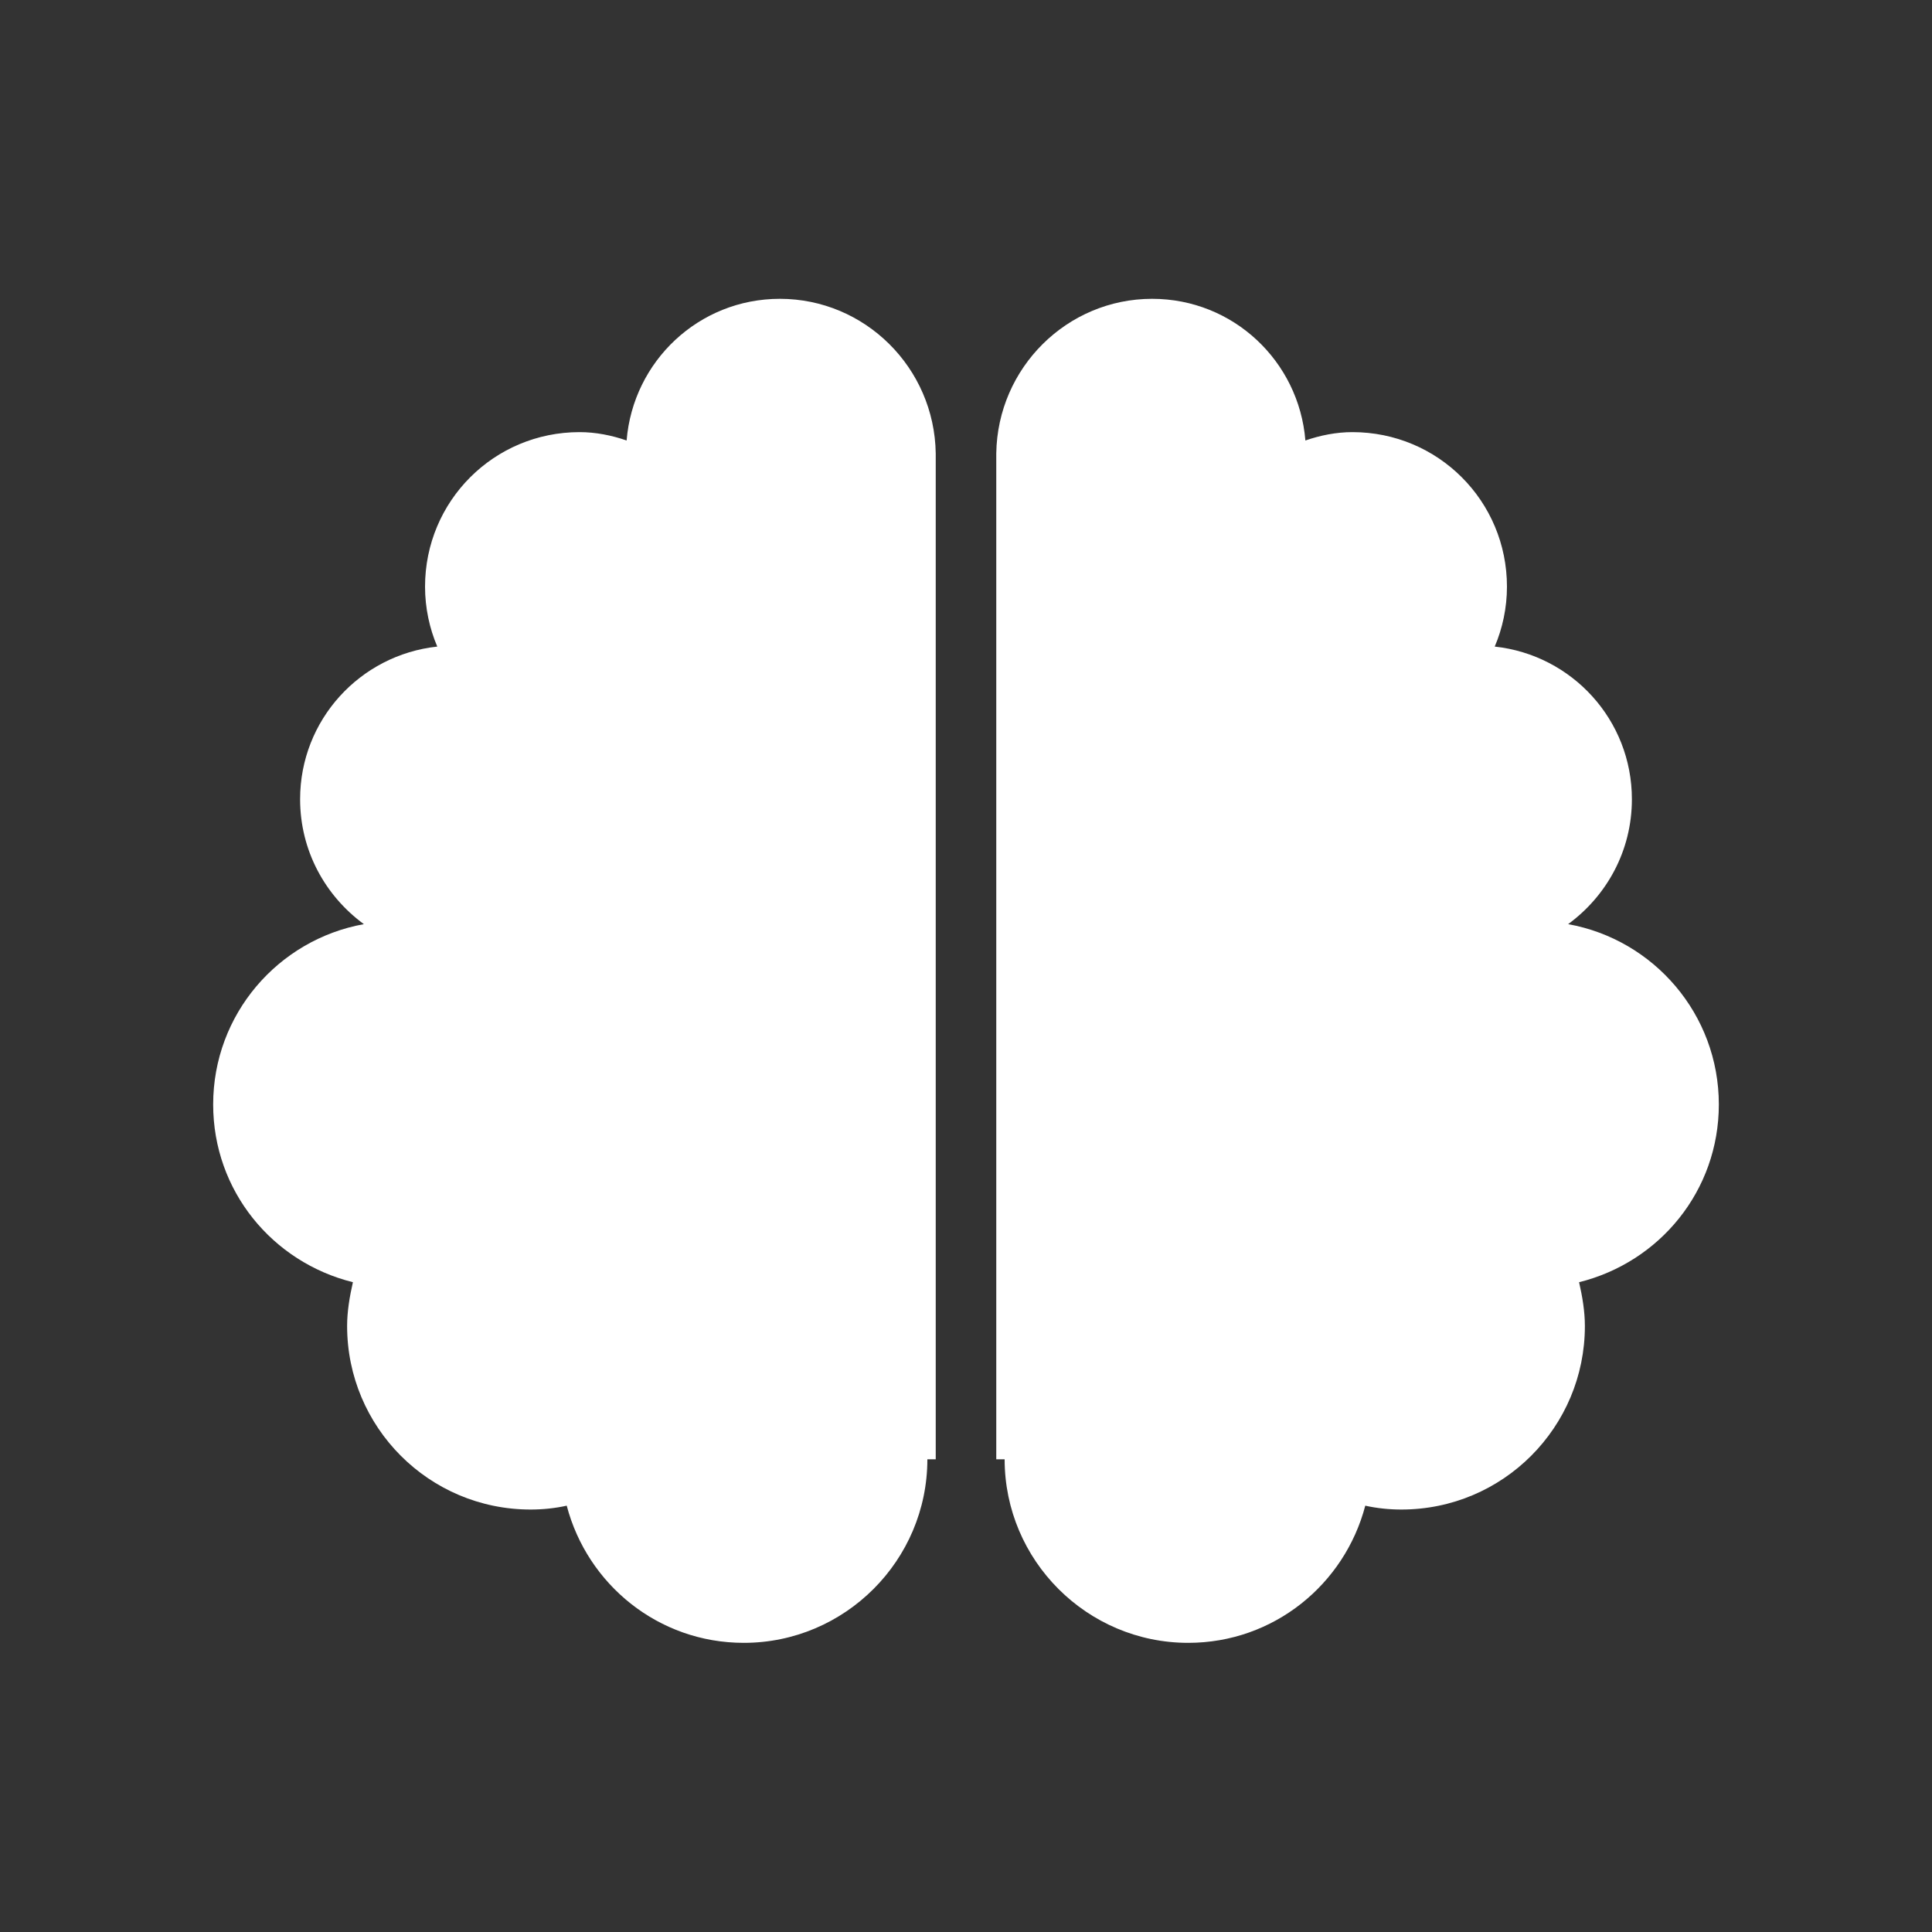
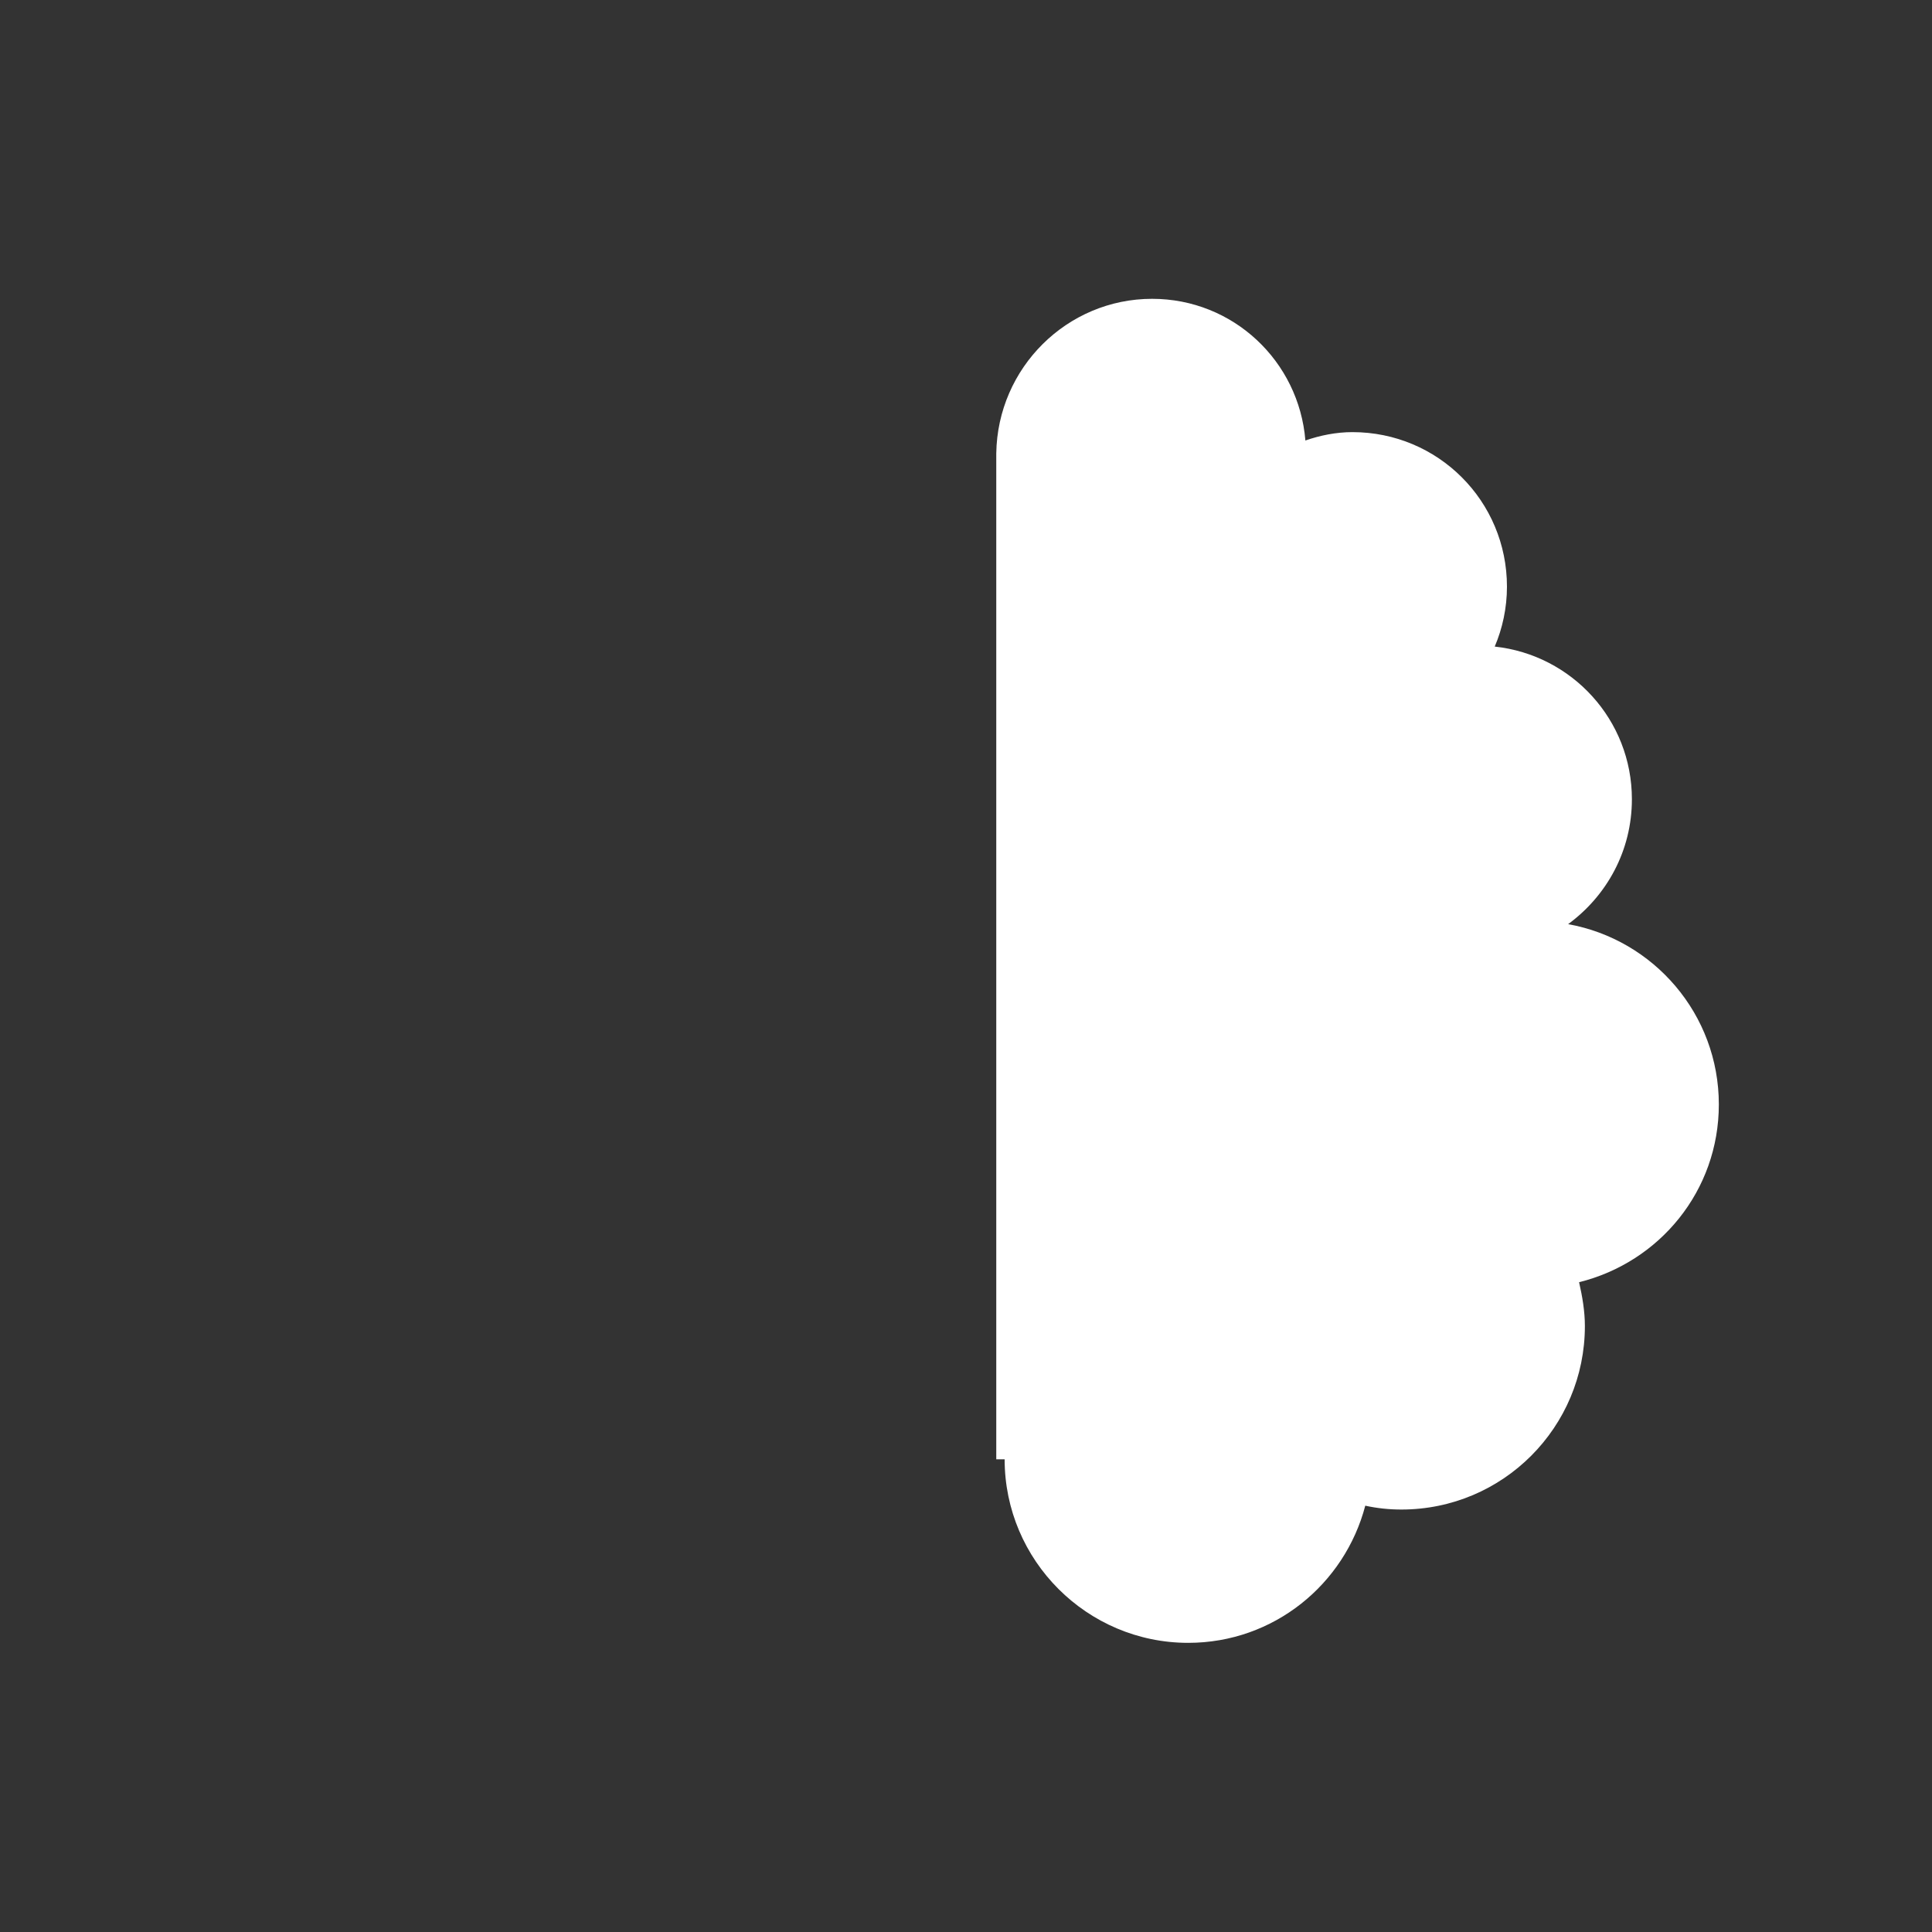
<svg xmlns="http://www.w3.org/2000/svg" version="1.1" id="Calque_1" x="0px" y="0px" viewBox="0 0 300 300" style="enable-background:new 0 0 300 300;" xml:space="preserve">
  <rect x="0" y="0" width="300" height="300" fill="#333333" stroke="none" />
  <style type="text/css">
	.st0{fill:#FFFFFF;}
</style>
-   <path class="st0" d="M121.1,46.4c-12.6,0-22.8,9.7-23.8,22c-2.3-0.8-4.8-1.3-7.3-1.3c-13.3,0-24,10.7-24,24c0,3.3,0.7,6.5,1.9,9.3  c-12,1.3-21.3,11.4-21.3,23.7c0,8,3.9,15,9.9,19.4c-13.3,2.4-23.4,14-23.4,28c0,13.4,9.2,24.5,21.7,27.6c-0.5,2.2-0.9,4.5-0.9,6.8  c0,15.7,12.7,28.5,28.5,28.5c1.9,0,3.8-0.2,5.6-0.6c3.2,12.2,14.2,21.3,27.5,21.3c15.7,0,28.5-12.8,28.5-28.5h1.3V70.4  C145.1,57.1,134.3,46.4,121.1,46.4z" />
  <path class="st0" d="M178.9,46.4c12.6,0,22.8,9.7,23.8,22c2.3-0.8,4.8-1.3,7.3-1.3c13.3,0,24,10.7,24,24c0,3.3-0.7,6.5-1.9,9.3  c12,1.3,21.3,11.4,21.3,23.7c0,8-3.9,15-9.9,19.4c13.3,2.4,23.4,14,23.4,28c0,13.4-9.2,24.5-21.7,27.6c0.5,2.2,0.9,4.5,0.9,6.8  c0,15.7-12.7,28.5-28.5,28.5c-1.9,0-3.8-0.2-5.6-0.6c-3.2,12.2-14.2,21.3-27.5,21.3c-15.7,0-28.5-12.8-28.5-28.5h-1.3V70.4  C154.9,57.1,165.7,46.4,178.9,46.4z" />
</svg>